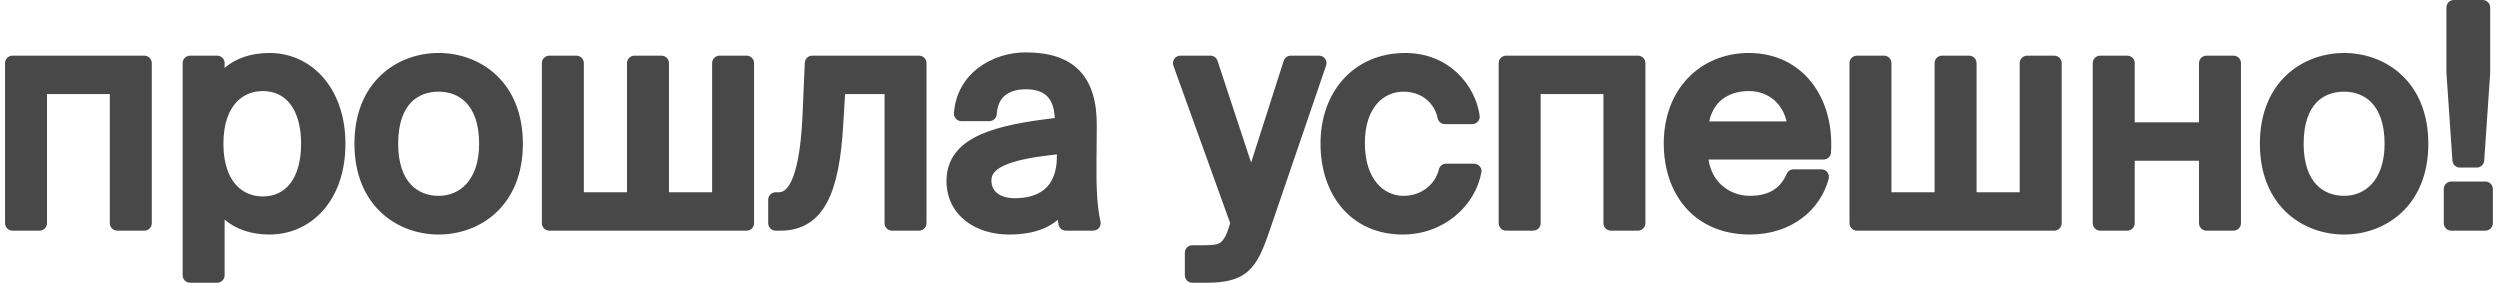
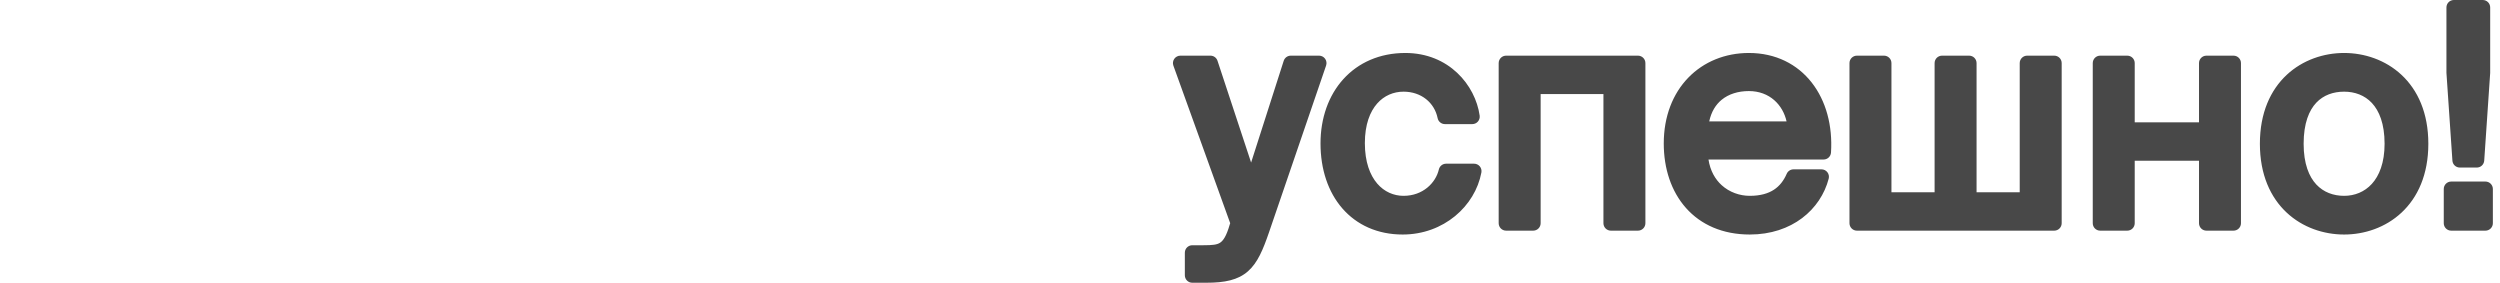
<svg xmlns="http://www.w3.org/2000/svg" width="336" height="38" viewBox="0 0 336 38" fill="none">
  <path fill-rule="evenodd" clip-rule="evenodd" d="M333.879 21.588C333.843 22.113 333.407 22.52 332.881 22.52H330.601C330.075 22.52 329.639 22.113 329.604 21.588L328.804 9.828C328.802 9.805 328.801 9.783 328.801 9.76V1C328.801 0.448 329.249 0 329.801 0H333.681C334.234 0 334.681 0.448 334.681 1V9.76C334.681 9.771 334.681 9.782 334.681 9.793C334.68 9.805 334.68 9.816 334.679 9.828L333.879 21.588ZM335.041 30C335.041 30.552 334.594 31 334.041 31H329.441C328.889 31 328.441 30.552 328.441 30V25.4C328.441 24.848 328.889 24.4 329.441 24.4H334.041C334.594 24.4 335.041 24.848 335.041 25.4V30ZM315.048 26.32C313.615 26.32 312.288 25.84 311.314 24.797C310.338 23.752 309.608 22.023 309.608 19.32C309.608 16.552 310.341 14.828 311.31 13.802C312.277 12.778 313.601 12.32 315.048 12.32C316.482 12.32 317.809 12.799 318.783 13.842C319.759 14.888 320.488 16.617 320.488 19.32C320.488 21.892 319.764 23.631 318.775 24.716C317.787 25.799 316.454 26.32 315.048 26.32ZM326.369 19.32C326.369 15.177 324.947 12.1 322.766 10.064C320.601 8.043 317.766 7.12 315.048 7.12C312.331 7.12 309.496 8.043 307.331 10.064C305.15 12.1 303.729 15.177 303.729 19.32C303.729 23.463 305.15 26.54 307.331 28.576C309.496 30.597 312.331 31.52 315.048 31.52C317.766 31.52 320.601 30.597 322.766 28.576C324.947 26.54 326.369 23.463 326.369 19.32ZM295.546 21.6V30C295.546 30.552 295.993 31 296.546 31H300.186C300.738 31 301.186 30.552 301.186 30V8.48C301.186 7.928 300.738 7.48 300.186 7.48H296.546C295.993 7.48 295.546 7.928 295.546 8.48V16.44H286.906V8.48C286.906 7.928 286.458 7.48 285.906 7.48H282.266C281.713 7.48 281.266 7.928 281.266 8.48V30C281.266 30.552 281.713 31 282.266 31H285.906C286.458 31 286.906 30.552 286.906 30V21.6H295.546ZM260.01 25.84H254.21V8.48C254.21 7.928 253.763 7.48 253.21 7.48H249.57C249.018 7.48 248.57 7.928 248.57 8.48V30C248.57 30.552 249.018 31 249.57 31H276.09C276.643 31 277.09 30.552 277.09 30V8.48C277.09 7.928 276.643 7.48 276.09 7.48H272.45C271.898 7.48 271.45 7.928 271.45 8.48V25.84H265.65V8.48C265.65 7.928 265.203 7.48 264.65 7.48H261.01C260.458 7.48 260.01 7.928 260.01 8.48V25.84ZM229.62 21.44H245.089C245.617 21.44 246.053 21.03 246.087 20.504C246.32 16.887 245.415 13.551 243.497 11.099C241.564 8.627 238.652 7.12 235.049 7.12C231.858 7.12 228.983 8.296 226.906 10.439C224.829 12.582 223.609 15.632 223.609 19.28C223.609 22.651 224.607 25.714 226.592 27.949C228.59 30.199 231.513 31.52 235.169 31.52C240.843 31.52 244.697 28.153 245.777 24.012C245.855 23.713 245.79 23.394 245.601 23.148C245.411 22.903 245.119 22.76 244.809 22.76H241.049C240.651 22.76 240.291 22.996 240.132 23.362C239.733 24.281 239.177 25.001 238.417 25.498C237.656 25.996 236.617 26.32 235.169 26.32C233.818 26.32 232.434 25.839 231.383 24.881C230.528 24.101 229.858 22.973 229.62 21.44ZM229.718 16.32C230.004 14.984 230.614 14.056 231.368 13.429C232.328 12.632 233.624 12.24 235.049 12.24C237.851 12.24 239.624 14.116 240.115 16.32H229.718ZM215.502 30V12.64H207.062V30C207.062 30.552 206.614 31 206.062 31H202.422C201.87 31 201.422 30.552 201.422 30V8.48C201.422 7.928 201.87 7.48 202.422 7.48H220.142C220.694 7.48 221.142 7.928 221.142 8.48V30C221.142 30.552 220.694 31 220.142 31H216.502C215.95 31 215.502 30.552 215.502 30ZM198.632 16.336C198.442 16.554 198.166 16.68 197.877 16.68H194.197C193.721 16.68 193.311 16.345 193.217 15.879C192.796 13.809 191.026 12.32 188.637 12.32C187.307 12.32 186.036 12.838 185.087 13.916C184.133 14.998 183.437 16.723 183.437 19.24C183.437 21.778 184.135 23.549 185.095 24.669C186.052 25.783 187.322 26.32 188.637 26.32C191.229 26.32 192.963 24.583 193.382 22.774C193.488 22.321 193.891 22 194.357 22H198.117C198.414 22 198.696 22.132 198.886 22.361C199.076 22.59 199.154 22.892 199.099 23.185C198.249 27.706 194.029 31.52 188.517 31.52C185.147 31.52 182.355 30.239 180.418 28.017C178.493 25.809 177.477 22.75 177.477 19.28C177.477 15.872 178.554 12.83 180.551 10.628C182.557 8.417 185.432 7.12 188.877 7.12C194.721 7.12 198.287 11.435 198.867 15.54C198.907 15.827 198.821 16.117 198.632 16.336ZM165.303 30.098L165.339 29.999L157.702 8.819C157.591 8.513 157.637 8.172 157.824 7.905C158.012 7.639 158.317 7.48 158.643 7.48H162.683C163.114 7.48 163.497 7.757 163.632 8.166L168.149 21.847L172.53 8.175C172.663 7.761 173.048 7.48 173.483 7.48H177.283C177.605 7.48 177.908 7.636 178.096 7.899C178.284 8.161 178.333 8.498 178.229 8.804L170.548 31.246C169.759 33.534 169.03 35.31 167.739 36.45C166.392 37.639 164.609 38 162.123 38H160.243C159.69 38 159.243 37.552 159.243 37V33.96C159.243 33.408 159.69 32.96 160.243 32.96H161.723C162.974 32.96 163.556 32.895 163.979 32.621C164.371 32.367 164.816 31.792 165.281 30.165C165.288 30.143 165.295 30.12 165.303 30.098Z" fill="#484848" />
-   <path fill-rule="evenodd" clip-rule="evenodd" d="M142.047 20.748V21C142.047 23.314 141.32 24.662 140.363 25.456C139.373 26.278 137.975 26.64 136.407 26.64C135.273 26.64 134.481 26.343 133.992 25.936C133.521 25.545 133.247 24.985 133.247 24.24C133.247 23.768 133.403 23.395 133.729 23.053C134.081 22.685 134.657 22.33 135.522 22.007C137.063 21.431 139.266 21.05 142.047 20.748ZM141.76 15.867C137.747 16.335 134.293 16.959 131.779 18.082C130.416 18.691 129.265 19.474 128.455 20.517C127.631 21.577 127.207 22.845 127.207 24.32C127.207 26.615 128.194 28.452 129.775 29.692C131.332 30.913 133.413 31.52 135.607 31.52C137.63 31.52 139.303 31.194 140.675 30.517C141.23 30.242 141.727 29.915 142.171 29.54C142.199 29.751 142.229 29.953 142.258 30.148C142.332 30.638 142.752 31 143.247 31H146.927C147.229 31 147.515 30.863 147.705 30.628C147.895 30.393 147.968 30.085 147.905 29.789C147.488 27.859 147.327 25.507 147.367 21.891L147.367 21.888L147.407 16.928V16.927C147.428 13.766 146.757 11.237 145.099 9.508C143.434 7.771 140.964 7.04 137.847 7.04C133.344 7.04 128.577 9.882 128.209 15.211C128.19 15.488 128.287 15.76 128.476 15.962C128.665 16.165 128.93 16.28 129.207 16.28H132.967C133.496 16.28 133.934 15.868 133.965 15.34C134.033 14.206 134.419 13.407 135.01 12.884C135.609 12.354 136.538 12 137.887 12C139.108 12 140.041 12.289 140.668 12.869C141.236 13.395 141.697 14.297 141.76 15.867ZM118.884 30V12.64H113.584L113.322 16.9C113.061 21.262 112.455 24.735 111.189 27.141C110.546 28.363 109.716 29.343 108.647 30.012C107.575 30.683 106.329 31 104.924 31H104.244C103.692 31 103.244 30.552 103.244 30V26.84C103.244 26.288 103.692 25.84 104.244 25.84H104.644C104.928 25.84 105.19 25.768 105.452 25.573C105.728 25.367 106.06 24.982 106.391 24.266C107.063 22.81 107.627 20.218 107.845 15.793L107.845 15.791L108.165 8.437C108.188 7.902 108.629 7.48 109.164 7.48H123.524C124.076 7.48 124.524 7.928 124.524 8.48V30C124.524 30.552 124.076 31 123.524 31H119.884C119.332 31 118.884 30.552 118.884 30ZM78.468 25.84V8.48C78.468 7.928 78.02 7.48 77.468 7.48H73.828C73.276 7.48 72.828 7.928 72.828 8.48V30C72.828 30.552 73.276 31 73.828 31H100.348C100.9 31 101.348 30.552 101.348 30V8.48C101.348 7.928 100.9 7.48 100.348 7.48H96.708C96.156 7.48 95.708 7.928 95.708 8.48V25.84H89.908V8.48C89.908 7.928 89.46 7.48 88.908 7.48H85.268C84.716 7.48 84.268 7.928 84.268 8.48V25.84H78.468ZM58.955 26.32C57.521 26.32 56.194 25.84 55.221 24.797C54.244 23.752 53.515 22.023 53.515 19.32C53.515 16.552 54.247 14.828 55.217 13.802C56.184 12.778 57.507 12.32 58.955 12.32C60.388 12.32 61.715 12.799 62.689 13.842C63.665 14.888 64.395 16.617 64.395 19.32C64.395 21.892 63.671 23.631 62.681 24.716C61.693 25.799 60.361 26.32 58.955 26.32ZM70.275 19.32C70.275 15.177 68.853 12.1 66.672 10.064C64.507 8.043 61.672 7.12 58.955 7.12C56.237 7.12 53.402 8.043 51.237 10.064C49.056 12.1 47.635 15.177 47.635 19.32C47.635 23.463 49.056 26.54 51.237 28.576C53.402 30.597 56.237 31.52 58.955 31.52C61.672 31.52 64.507 30.597 66.672 28.576C68.853 26.54 70.275 23.463 70.275 19.32ZM30.187 9.122V8.48C30.187 7.928 29.739 7.48 29.187 7.48H25.547C24.995 7.48 24.547 7.928 24.547 8.48V37C24.547 37.552 24.995 38 25.547 38H29.187C29.739 38 30.187 37.552 30.187 37V29.518C31.68 30.782 33.676 31.52 36.227 31.52C38.99 31.52 41.564 30.39 43.437 28.266C45.306 26.147 46.427 23.097 46.427 19.32C46.427 11.857 41.86 7.12 36.227 7.12C33.676 7.12 31.68 7.858 30.187 9.122ZM31.699 24.825C32.654 25.899 33.941 26.4 35.307 26.4C36.879 26.4 38.12 25.796 38.994 24.679C39.89 23.533 40.467 21.756 40.467 19.32C40.467 16.884 39.89 15.106 38.994 13.961C38.12 12.843 36.879 12.24 35.307 12.24C33.941 12.24 32.654 12.741 31.699 13.814C30.738 14.895 30.027 16.654 30.027 19.32C30.027 21.985 30.738 23.745 31.699 24.825ZM14.76 30V12.64H6.32V30C6.32 30.552 5.872 31 5.32 31H1.68C1.127 31 0.68 30.552 0.68 30V8.48C0.68 7.928 1.127 7.48 1.68 7.48H19.4C19.952 7.48 20.4 7.928 20.4 8.48V30C20.4 30.552 19.952 31 19.4 31H15.76C15.207 31 14.76 30.552 14.76 30Z" fill="#484848" />
</svg>